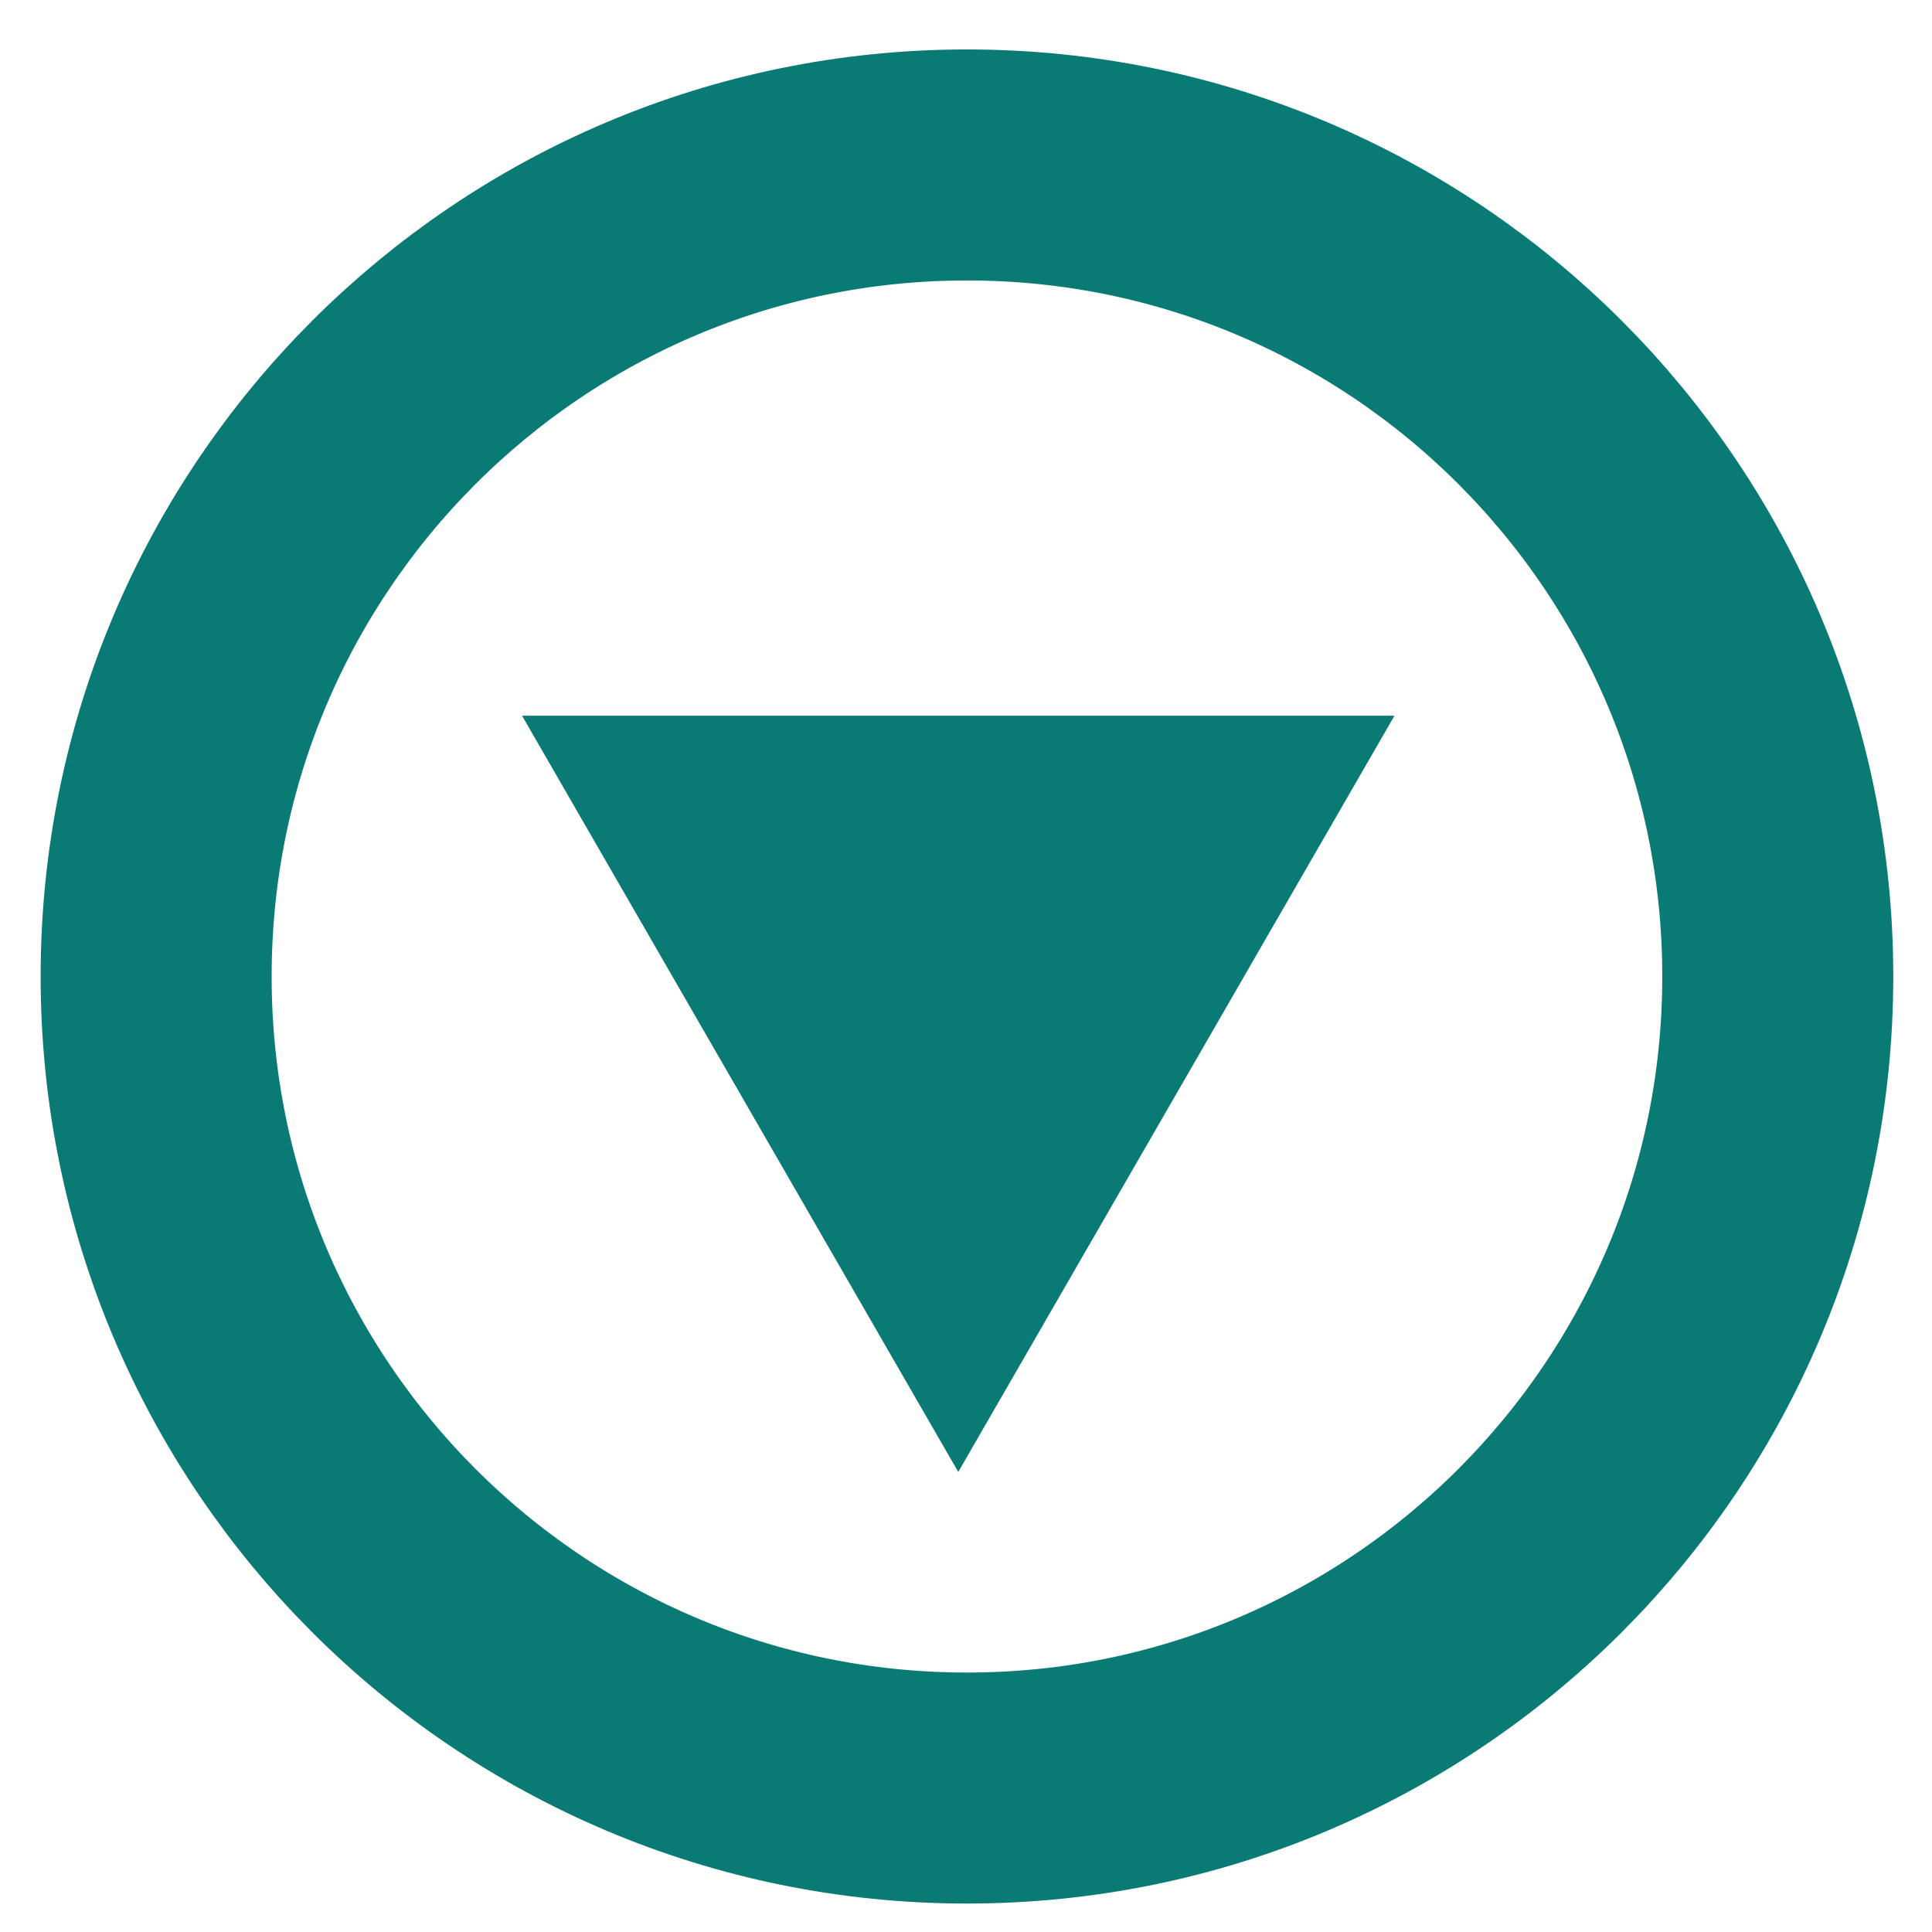
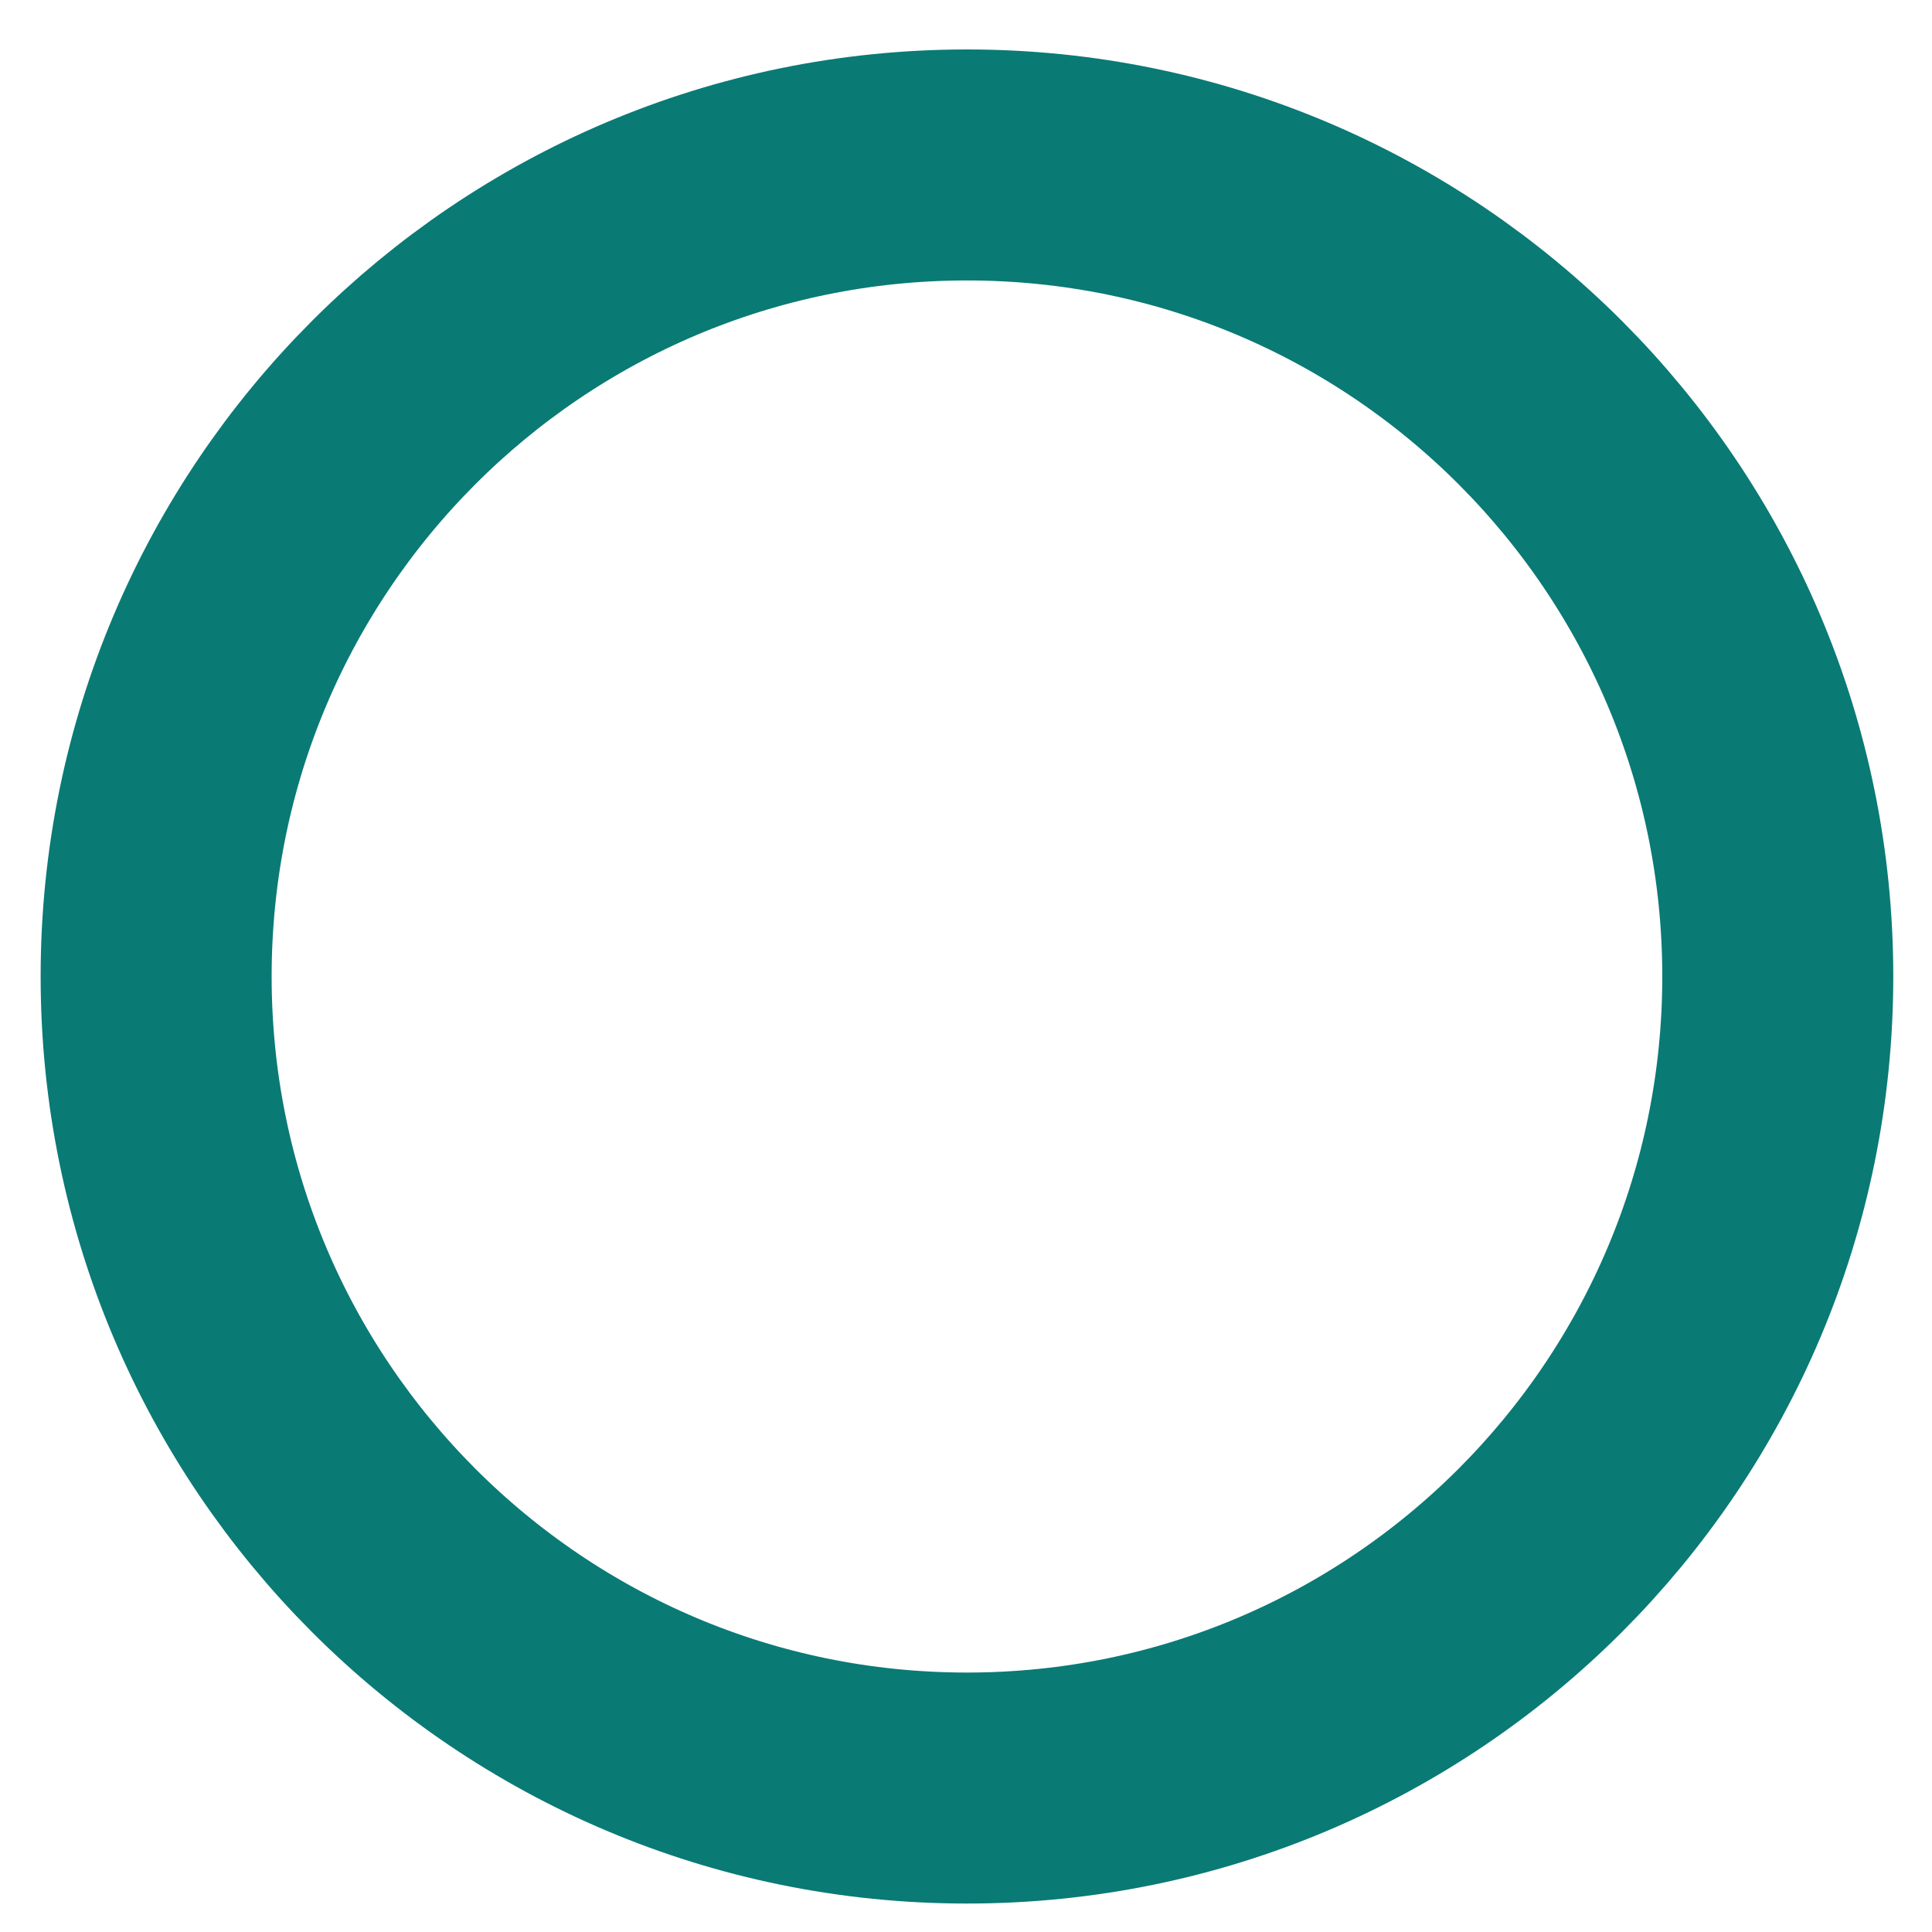
<svg xmlns="http://www.w3.org/2000/svg" width="200px" height="200px" viewBox="0 0 200 200" version="1.1">
-   <path id="Shape-2" d="M99.198 152.374 L54.041 74.091 144.354 74.091 99.198 152.374 Z" fill="#0a7a75" fill-opacity="1" stroke="none" />
  <path id="Shape" d="M100.1 17.076 C146.457 17.076 184.035 54.689 184.035 101.087 184.035 147.485 146.457 185.098 100.1 185.098 53.743 185.098 16.163 147.485 16.163 101.087 16.163 54.689 53.743 17.076 100.1 17.076 Z" fill="none" stroke="#0a7a75" stroke-width="23.913" stroke-opacity="1" stroke-linejoin="round" />
</svg>